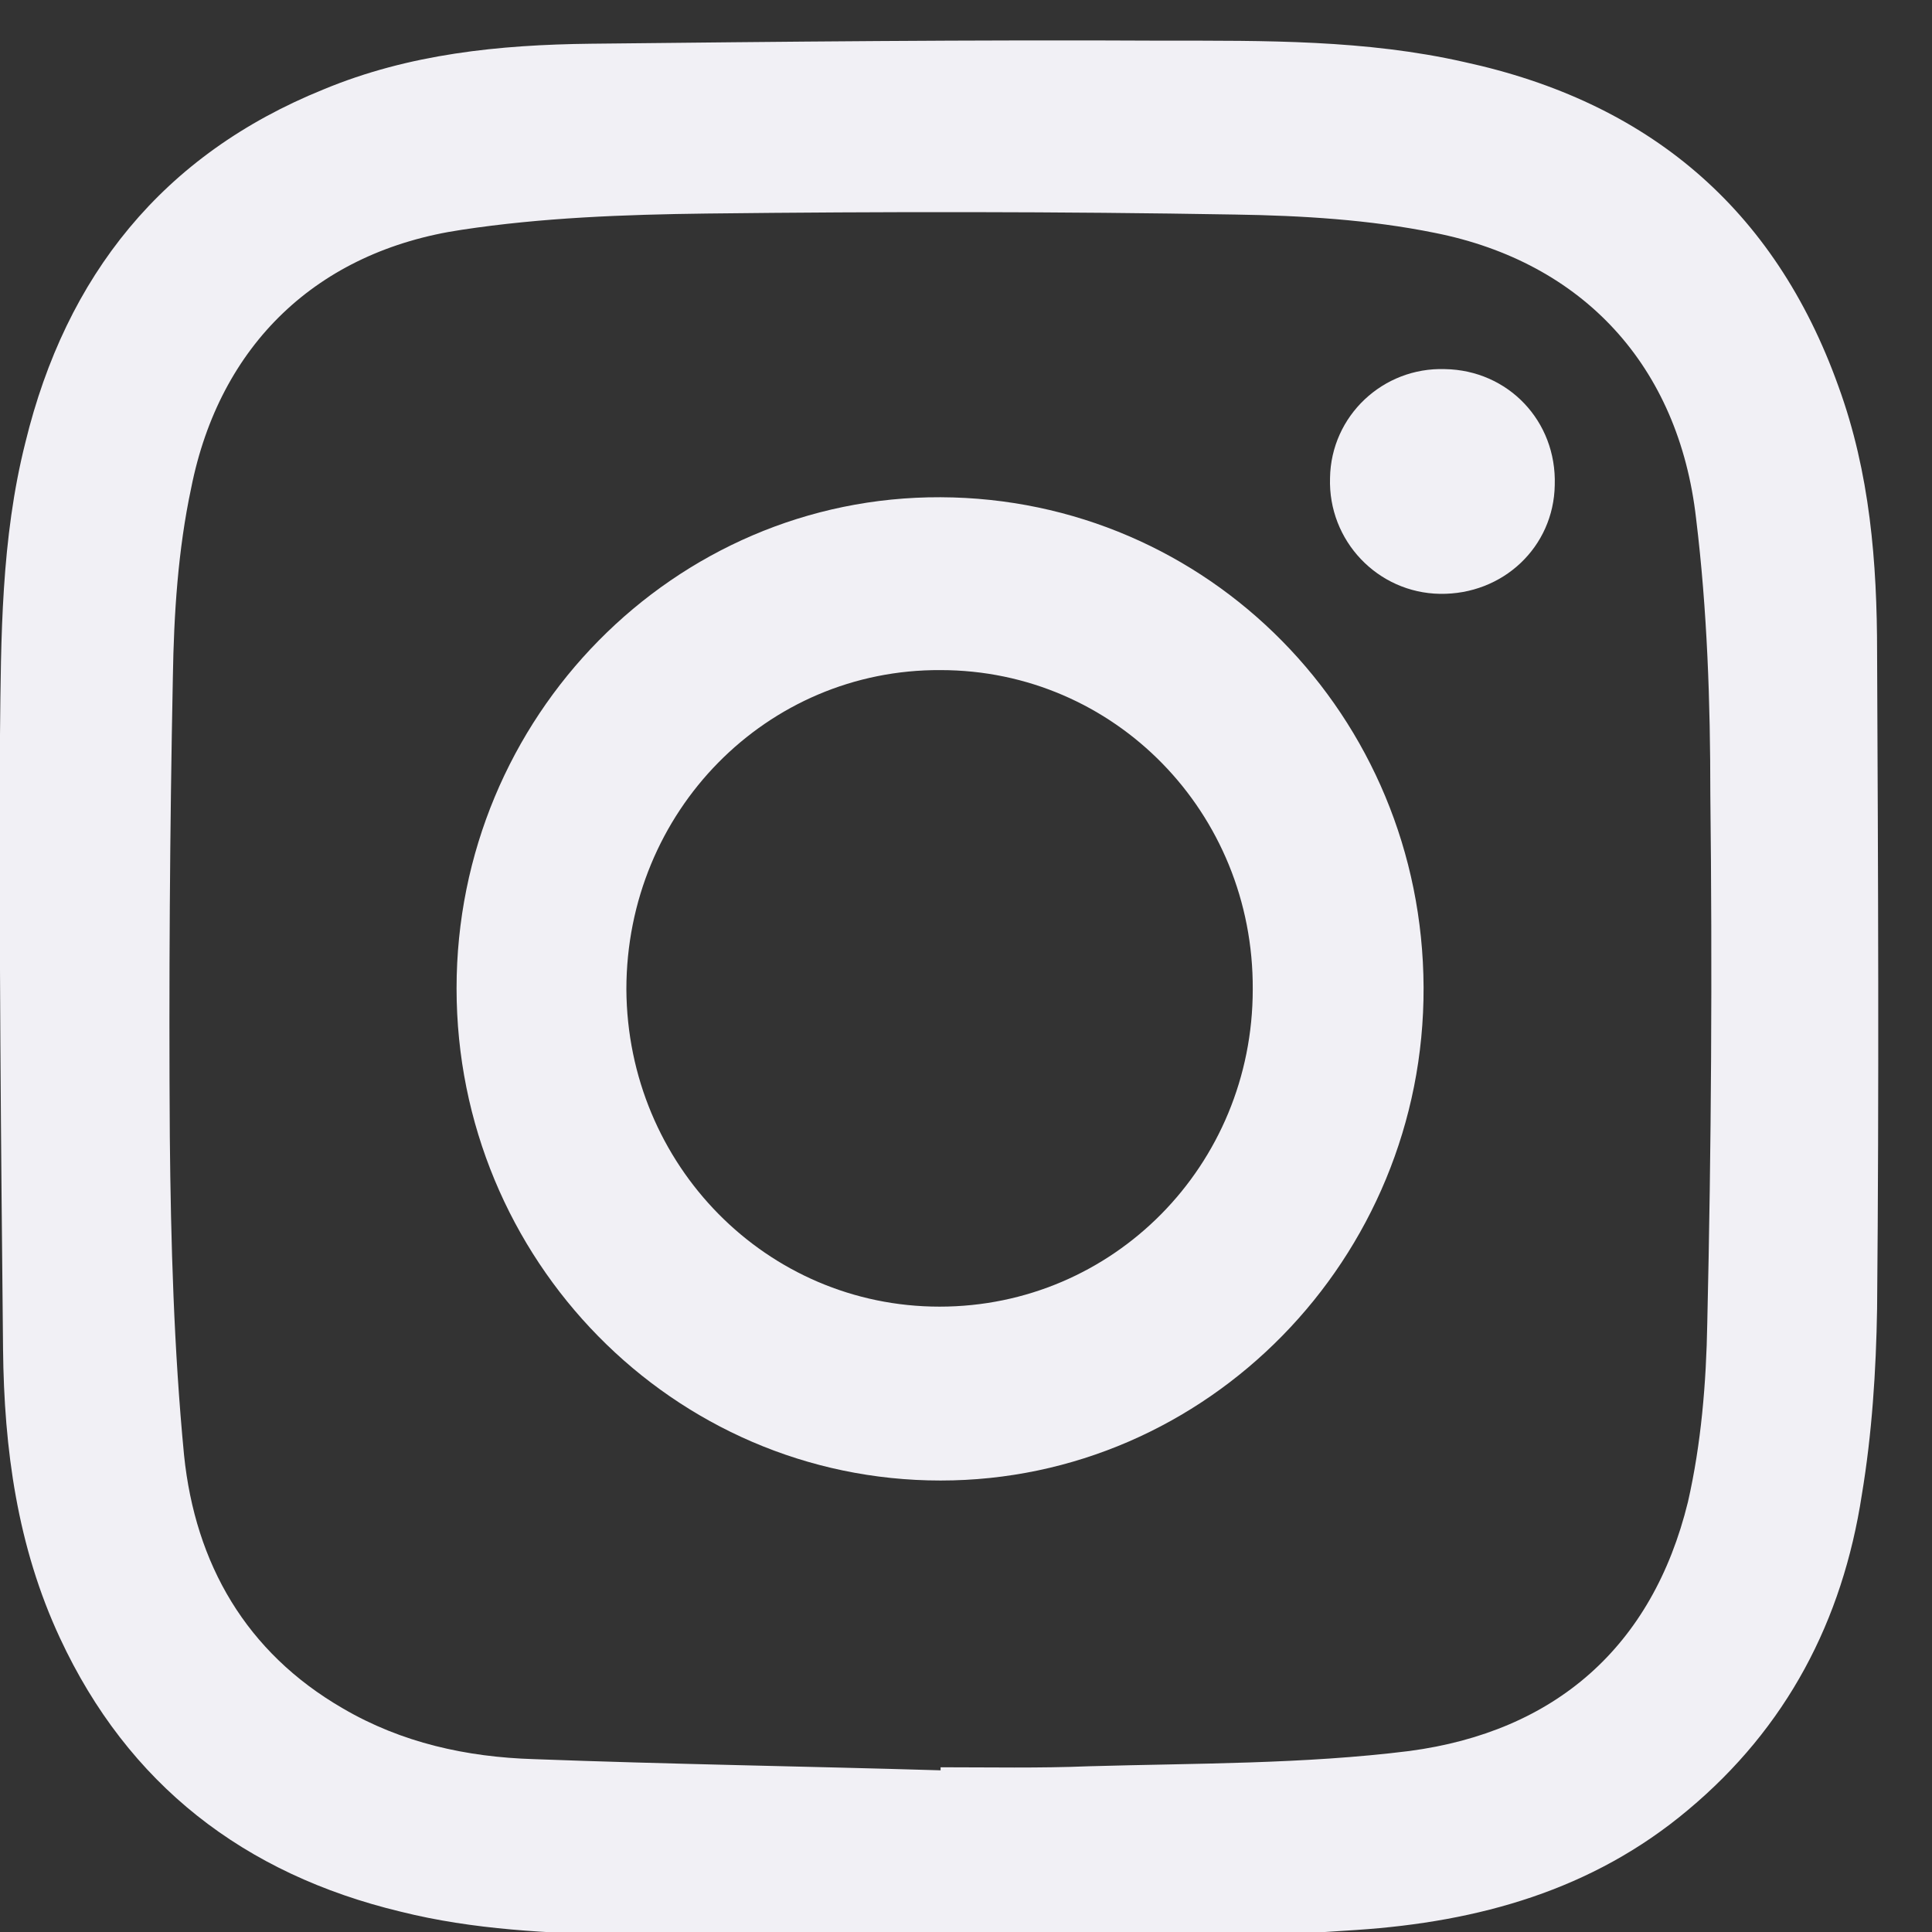
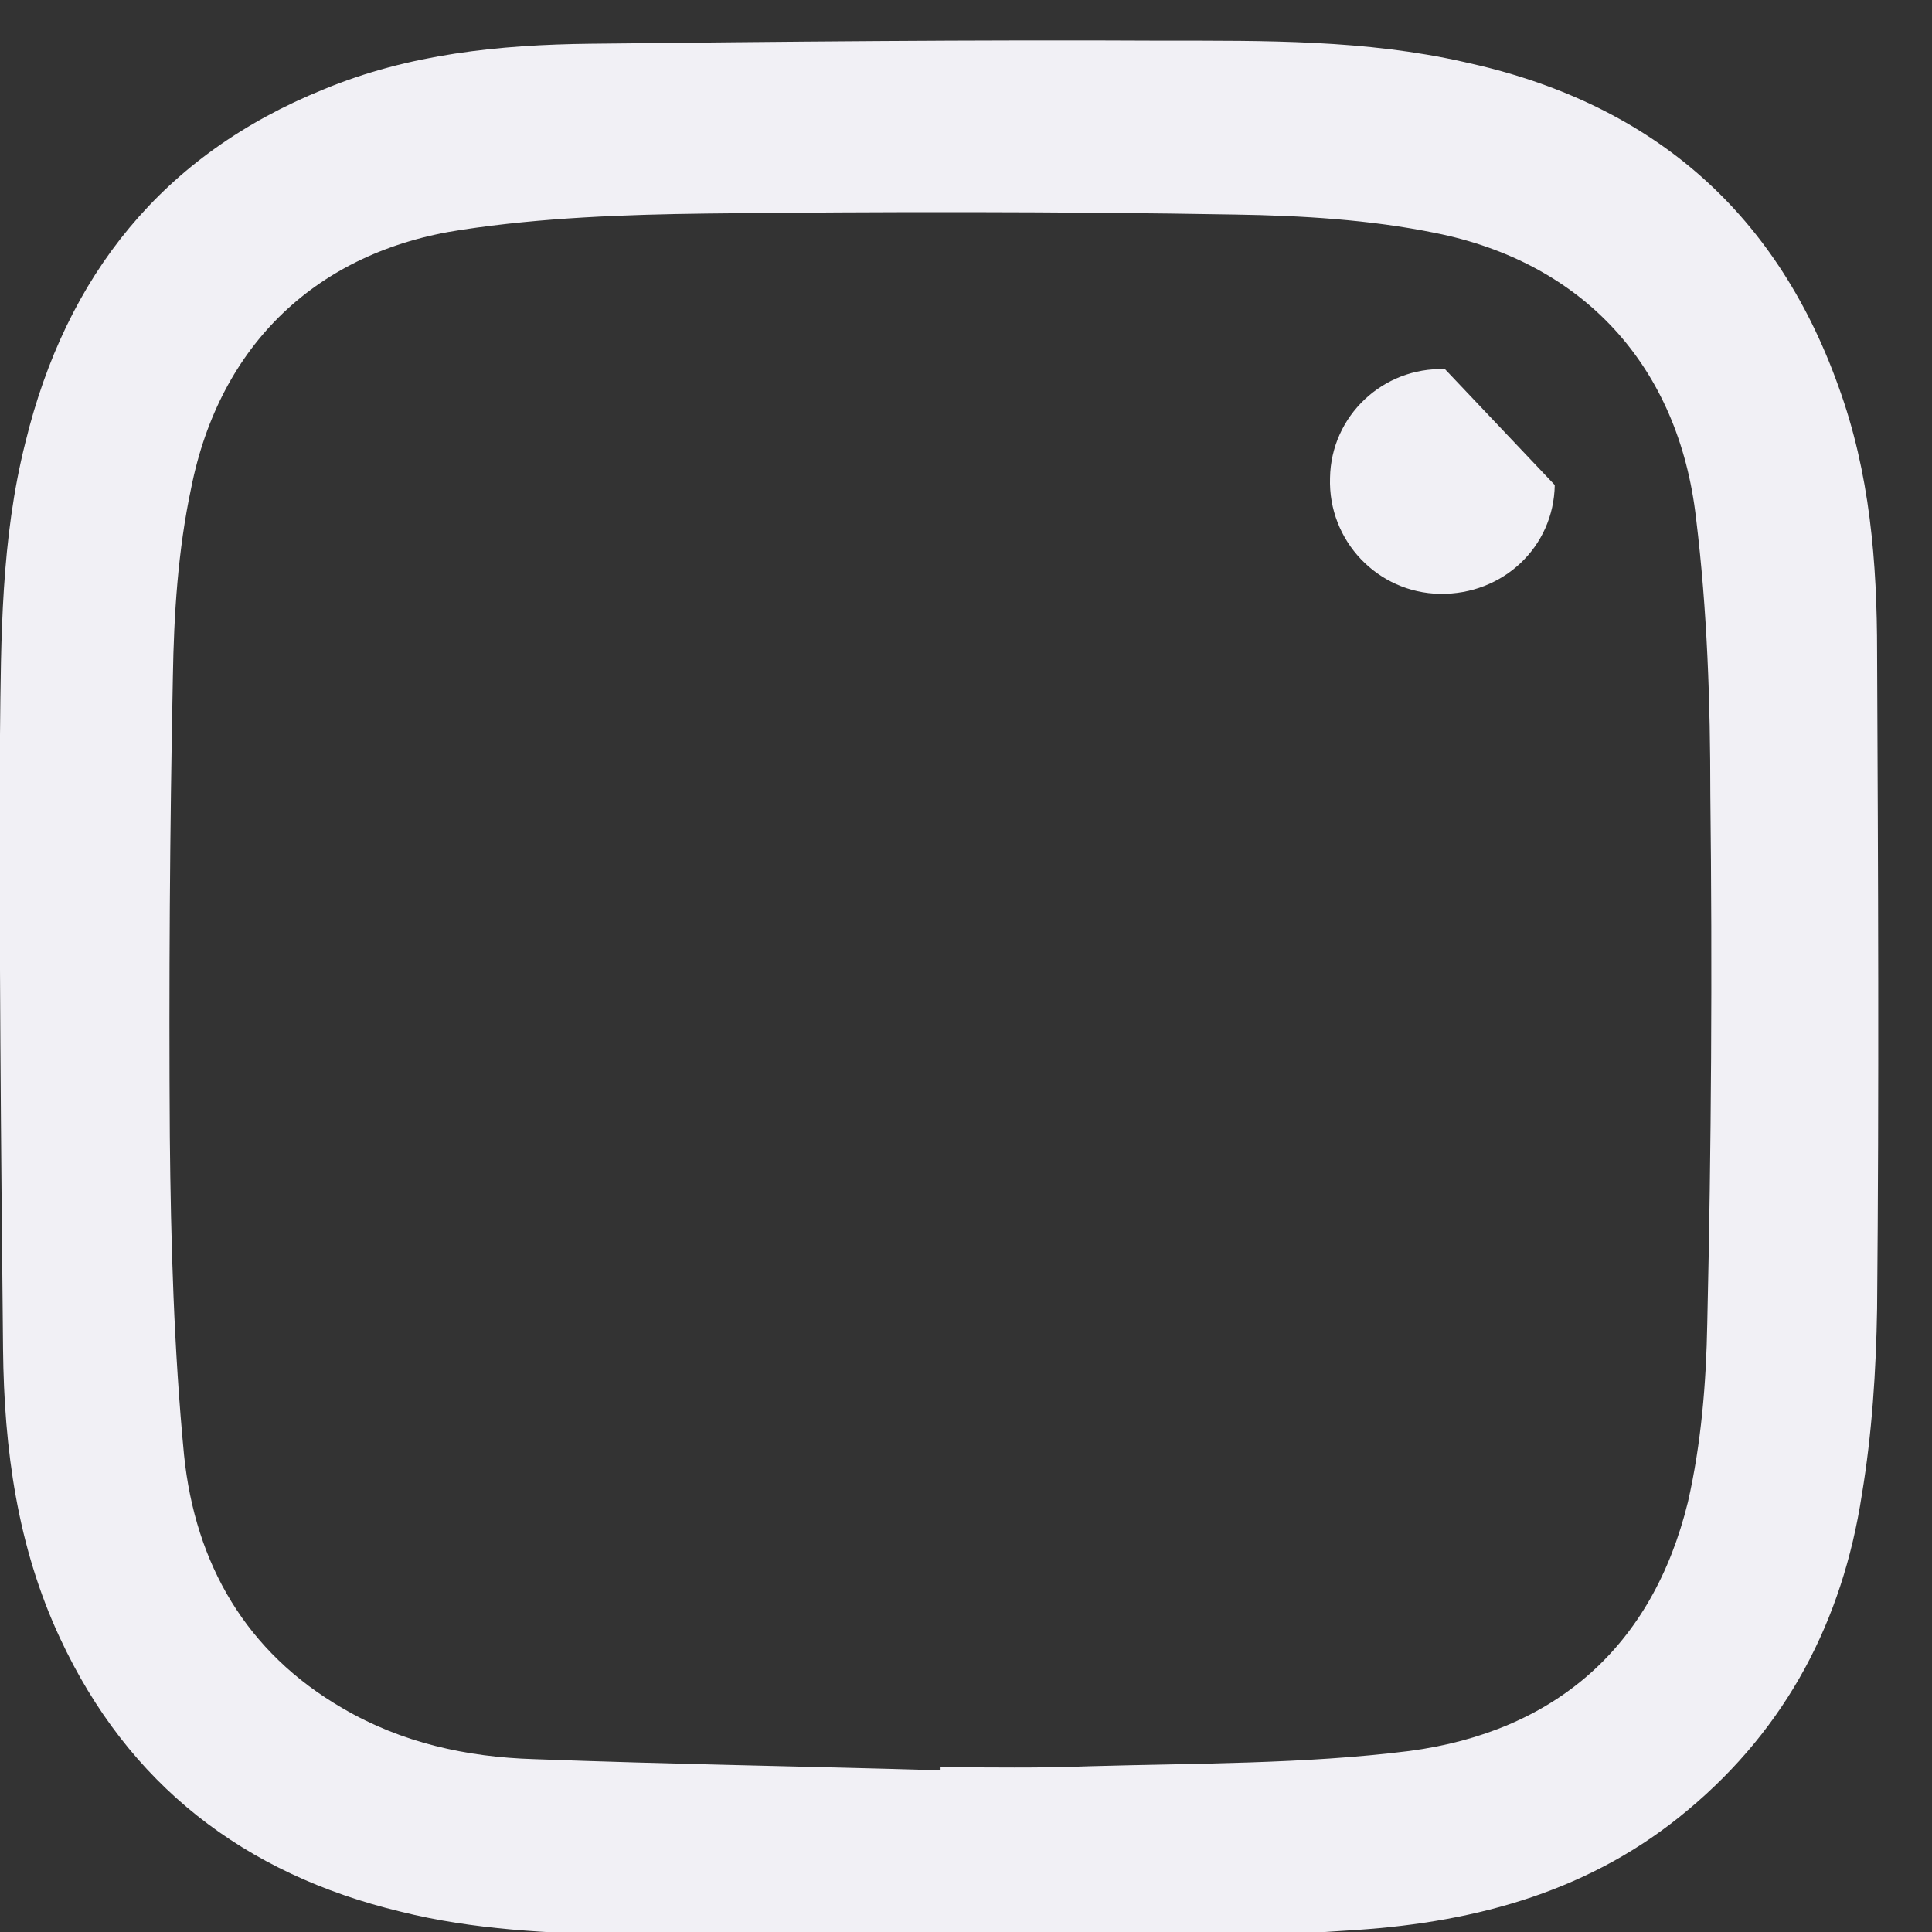
<svg xmlns="http://www.w3.org/2000/svg" width="19" height="19" viewBox="0 0 19 19" fill="none">
  <rect x="0" y="0" width="19" height="19" fill="#333333" stroke="none" />
  <g clip-path="url(#clip0_1104_5053)">
    <path fill-rule="evenodd" clip-rule="evenodd" d="M18.46 12.87C18.45 13.48 18.41 14.1 18.31 14.7C18.12 15.94 17.57 16.99 16.6 17.8C15.66 18.59 14.54 18.9 13.34 18.98C12.91 19.01 12.47 19.03 12.03 19.06H6.46C6.35 19.05 6.24 19.03 6.12 19.03C5.39 19.01 4.66 18.98 3.94 18.8C2.4 18.43 1.26 17.55 0.59 16.11C0.17 15.21 0.04 14.25 0.03 13.27C0.01 11.26 -0.01 9.25 -2.56838e-05 7.23C0.01 6.27 0.01 5.3 0.25 4.35C0.65 2.71 1.6 1.52 3.18 0.88C4.02 0.53 4.91 0.44 5.81 0.43C7.69 0.41 9.57 0.39 11.45 0.4C12.44 0.4 13.43 0.39 14.4 0.61C16.2 1 17.45 2.04 18.08 3.8C18.39 4.65 18.46 5.53 18.46 6.42C18.47 8.57 18.48 10.72 18.46 12.87ZM16.82 7.81C16.82 6.91 16.79 6 16.68 5.1C16.51 3.6 15.57 2.58 14.11 2.29C13.47 2.16 12.8 2.12 12.15 2.11C10.42 2.08 8.68 2.08 6.95 2.1C6.14 2.11 5.33 2.14 4.54 2.26C3.12 2.47 2.16 3.39 1.88 4.8C1.75 5.41 1.71 6.04 1.7 6.66C1.67 8.17 1.66 9.67 1.67 11.18C1.68 12.22 1.71 13.27 1.81 14.31C1.92 15.38 2.42 16.25 3.37 16.8C3.95 17.14 4.59 17.28 5.25 17.3C6.58 17.35 7.91 17.37 9.25 17.41V17.38C9.73 17.38 10.22 17.39 10.71 17.37C11.76 17.34 12.82 17.35 13.86 17.22C15.29 17.03 16.25 16.2 16.6 14.77C16.73 14.2 16.78 13.6 16.79 13.01C16.83 11.27 16.84 9.54 16.82 7.81Z" fill="#F1F0F5" />
-     <path fill-rule="evenodd" clip-rule="evenodd" d="M14 9.71C14.01 12.38 11.87 14.56 9.25 14.56C6.62 14.56 4.49 12.39 4.49 9.72C4.49 7.05 6.63 4.88 9.25 4.89C11.88 4.9 13.99 7.04 14 9.71ZM12.32 9.73C12.33 7.99 10.96 6.59 9.25 6.59C7.54 6.58 6.16 7.98 6.16 9.73C6.17 11.46 7.54 12.85 9.24 12.85C10.95 12.85 12.32 11.46 12.32 9.73Z" fill="#F1F0F5" />
-     <path d="M14.21 3.63C13.6 3.61 13.09 4.09 13.08 4.7C13.06 5.32 13.55 5.83 14.16 5.84C14.78 5.85 15.28 5.38 15.29 4.77C15.31 4.14 14.83 3.64 14.21 3.63Z" fill="#F1F0F5" />
+     <path d="M14.21 3.63C13.6 3.61 13.09 4.09 13.08 4.7C13.06 5.32 13.55 5.83 14.16 5.84C14.78 5.85 15.28 5.38 15.29 4.77Z" fill="#F1F0F5" />
  </g>
  <defs>
    <clipPath id="clip0_1104_5053">
      <rect width="19" height="19" fill="white" />
    </clipPath>
  </defs>
</svg>